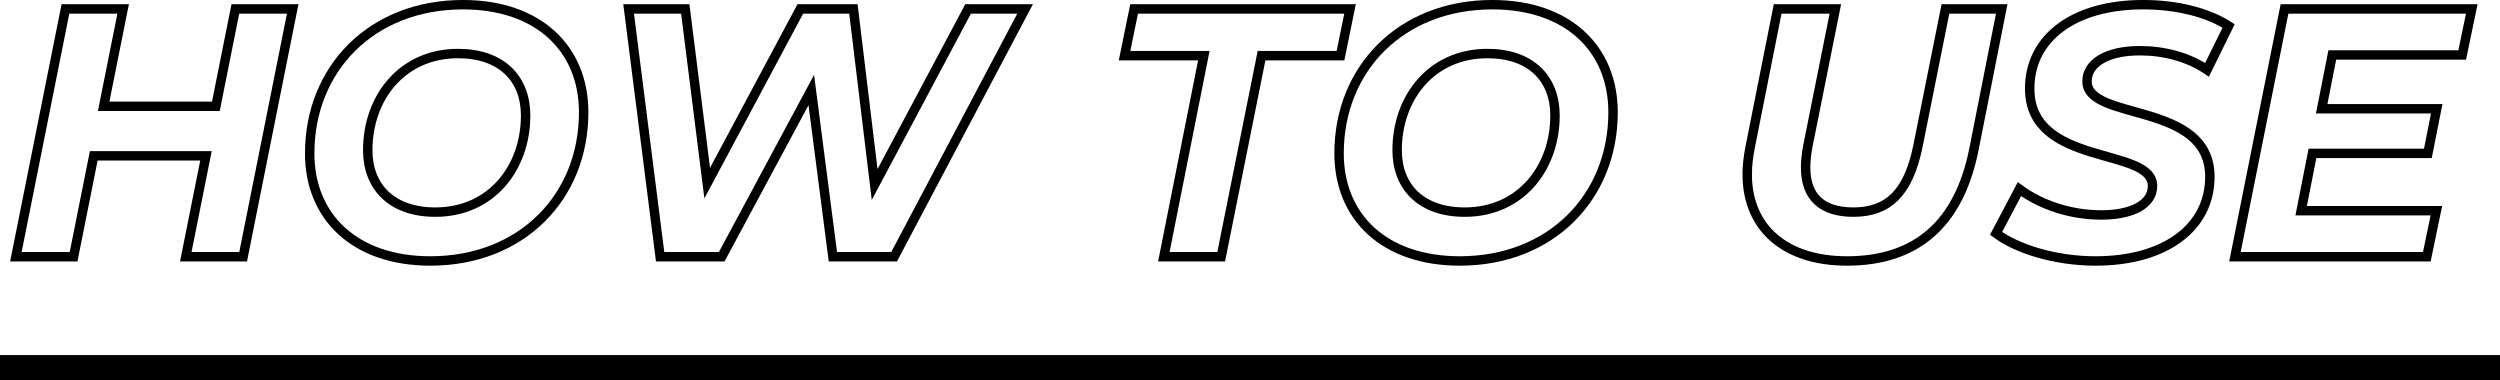
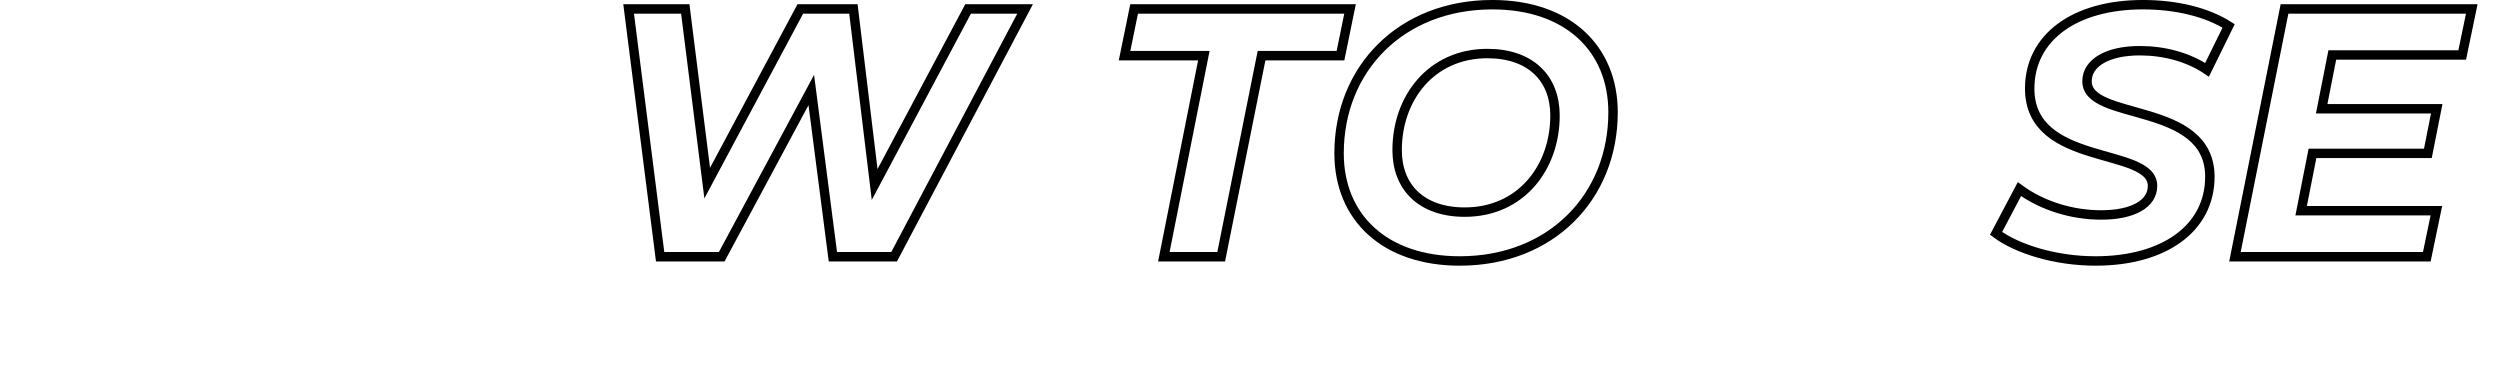
<svg xmlns="http://www.w3.org/2000/svg" id="_レイヤー_2" viewBox="0 0 565 85.91">
  <defs>
    <style>.cls-1{stroke-miterlimit:10;stroke-width:5.67px;}.cls-1,.cls-2{fill:none;stroke:#000;}.cls-2{stroke-width:2.13px;}</style>
  </defs>
  <g id="_デザイン">
    <g>
-       <line class="cls-1" y1="83.08" x2="565" y2="83.08" />
      <g>
-         <path class="cls-2" d="M66.15,2.02l-11.2,56h-12.96l4.56-22.8H21.19l-4.56,22.8H3.59L14.79,2.02h13.04l-4.4,22h25.36L53.19,2.02h12.96Z" />
-         <path class="cls-2" d="M69.99,34.66C69.99,15.54,83.99,1.06,104.63,1.06c17.04,0,27.28,9.92,27.28,24.32,0,19.12-14,33.6-34.64,33.6-17.04,0-27.28-9.92-27.28-24.32Zm48.8-8.56c0-8.32-5.44-14-15.28-14-12.64,0-20.4,10-20.4,21.84,0,8.32,5.44,14,15.28,14,12.64,0,20.4-10,20.4-21.84Z" />
        <path class="cls-2" d="M231.67,2.02l-29.6,56h-13.84l-4.88-37.68-20.24,37.68h-13.92l-7.12-56h12.8l4.96,39.36L180.87,2.02h12l4.8,39.68L218.79,2.02h12.88Z" />
        <path class="cls-2" d="M272.07,12.58h-17.92l2.16-10.56h48.8l-2.16,10.56h-17.84l-9.12,45.44h-12.96l9.04-45.44Z" />
        <path class="cls-2" d="M302.63,34.66c0-19.12,14-33.6,34.64-33.6,17.04,0,27.28,9.92,27.28,24.32,0,19.12-14,33.6-34.64,33.6-17.04,0-27.28-9.92-27.28-24.32Zm48.8-8.56c0-8.32-5.44-14-15.28-14-12.64,0-20.4,10-20.4,21.84,0,8.32,5.44,14,15.28,14,12.64,0,20.4-10,20.4-21.84Z" />
-         <path class="cls-2" d="M394.87,39.38c0-1.92,.24-3.92,.64-6l6.24-31.36h13.04l-6.24,31.12c-.32,1.76-.48,3.28-.48,4.72,0,6.8,3.84,10.08,10.8,10.08,7.84,0,12.4-4.32,14.56-14.8l6.24-31.12h12.72l-6.32,31.92c-3.36,16.56-12.88,25.04-28.64,25.04-14.08,0-22.56-7.52-22.56-19.6Z" />
        <path class="cls-2" d="M451.11,52.74l5.28-10c5.12,3.76,11.84,5.84,18.48,5.84,7.12,0,11.6-2.48,11.6-6.56,0-8.96-27.76-4.16-27.76-22,0-11.52,10.08-18.96,25.6-18.96,7.52,0,14.48,1.68,19.36,4.8l-4.88,9.92c-4.24-2.88-9.68-4.32-15.2-4.32-7.52,0-11.92,2.88-11.92,6.88-.08,9.2,27.76,4.4,27.76,21.6,0,11.6-10.24,19.04-25.84,19.04-9.12,0-17.76-2.72-22.48-6.24Z" />
        <path class="cls-2" d="M527.1,12.42l-2.4,12.16h26l-2,10.08h-26.08l-2.56,12.96h30.56l-2.16,10.4h-43.36l11.2-56h42.32l-2.16,10.4h-29.36Z" />
      </g>
    </g>
  </g>
</svg>